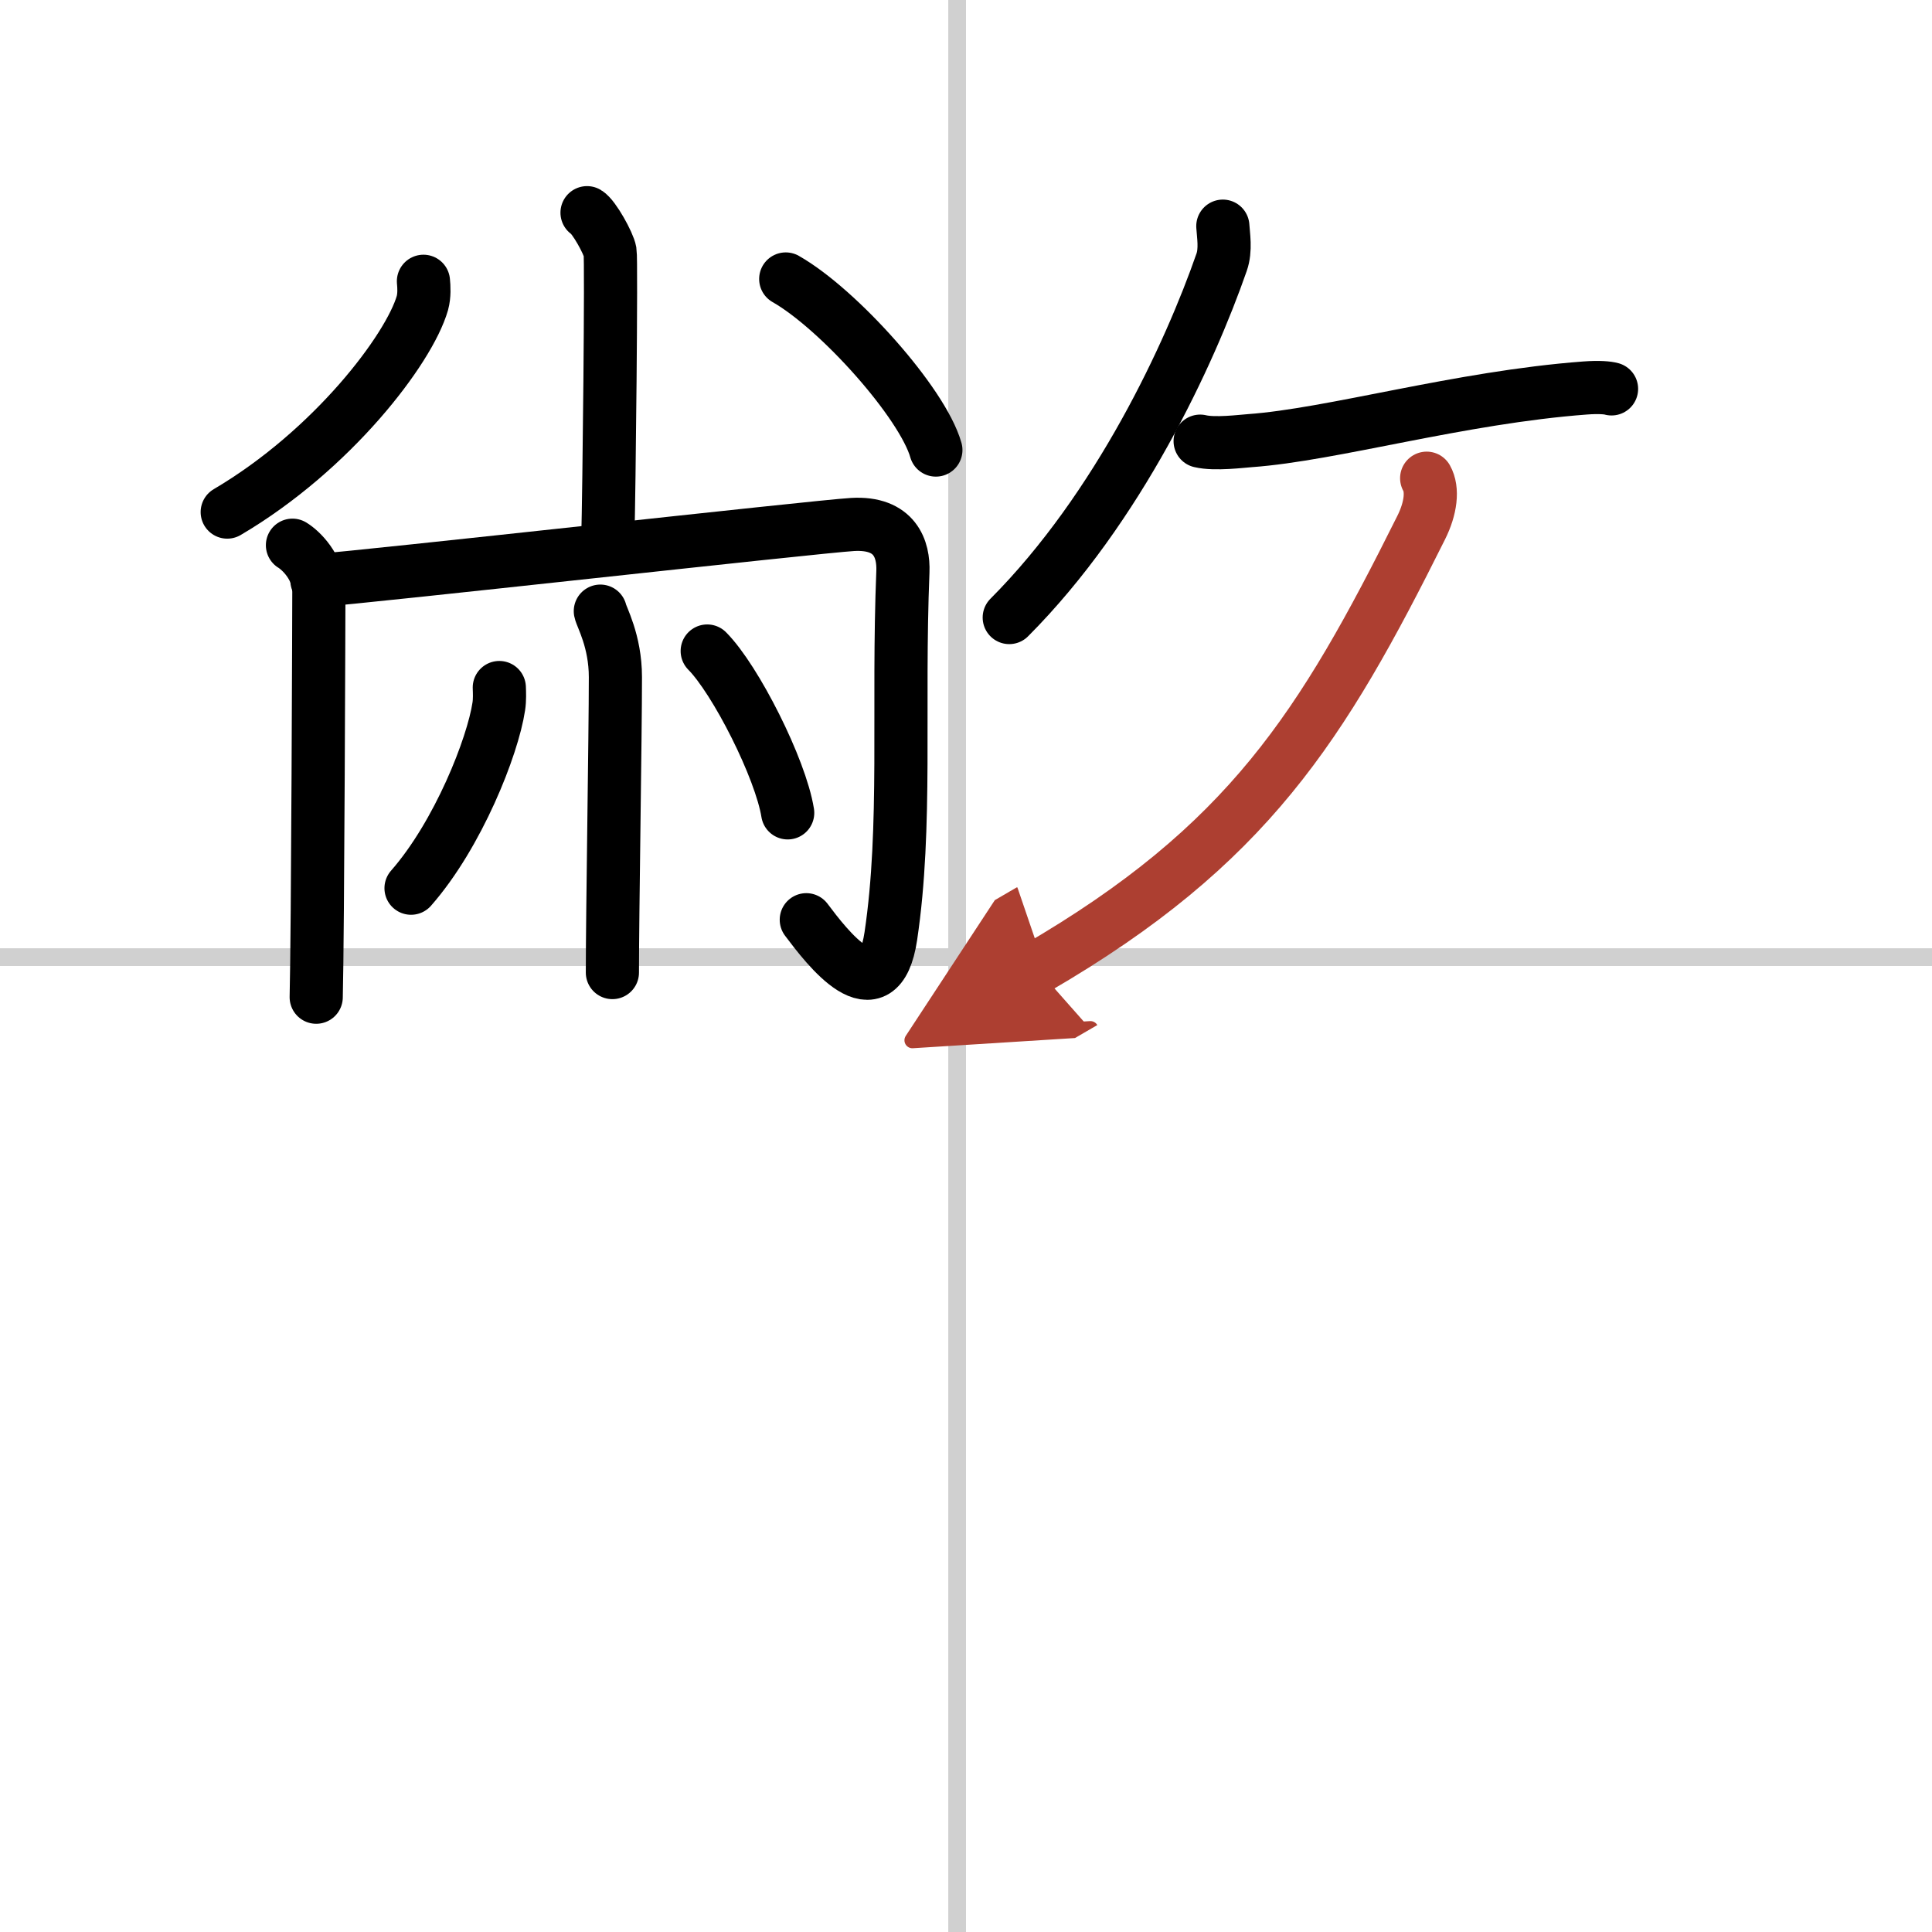
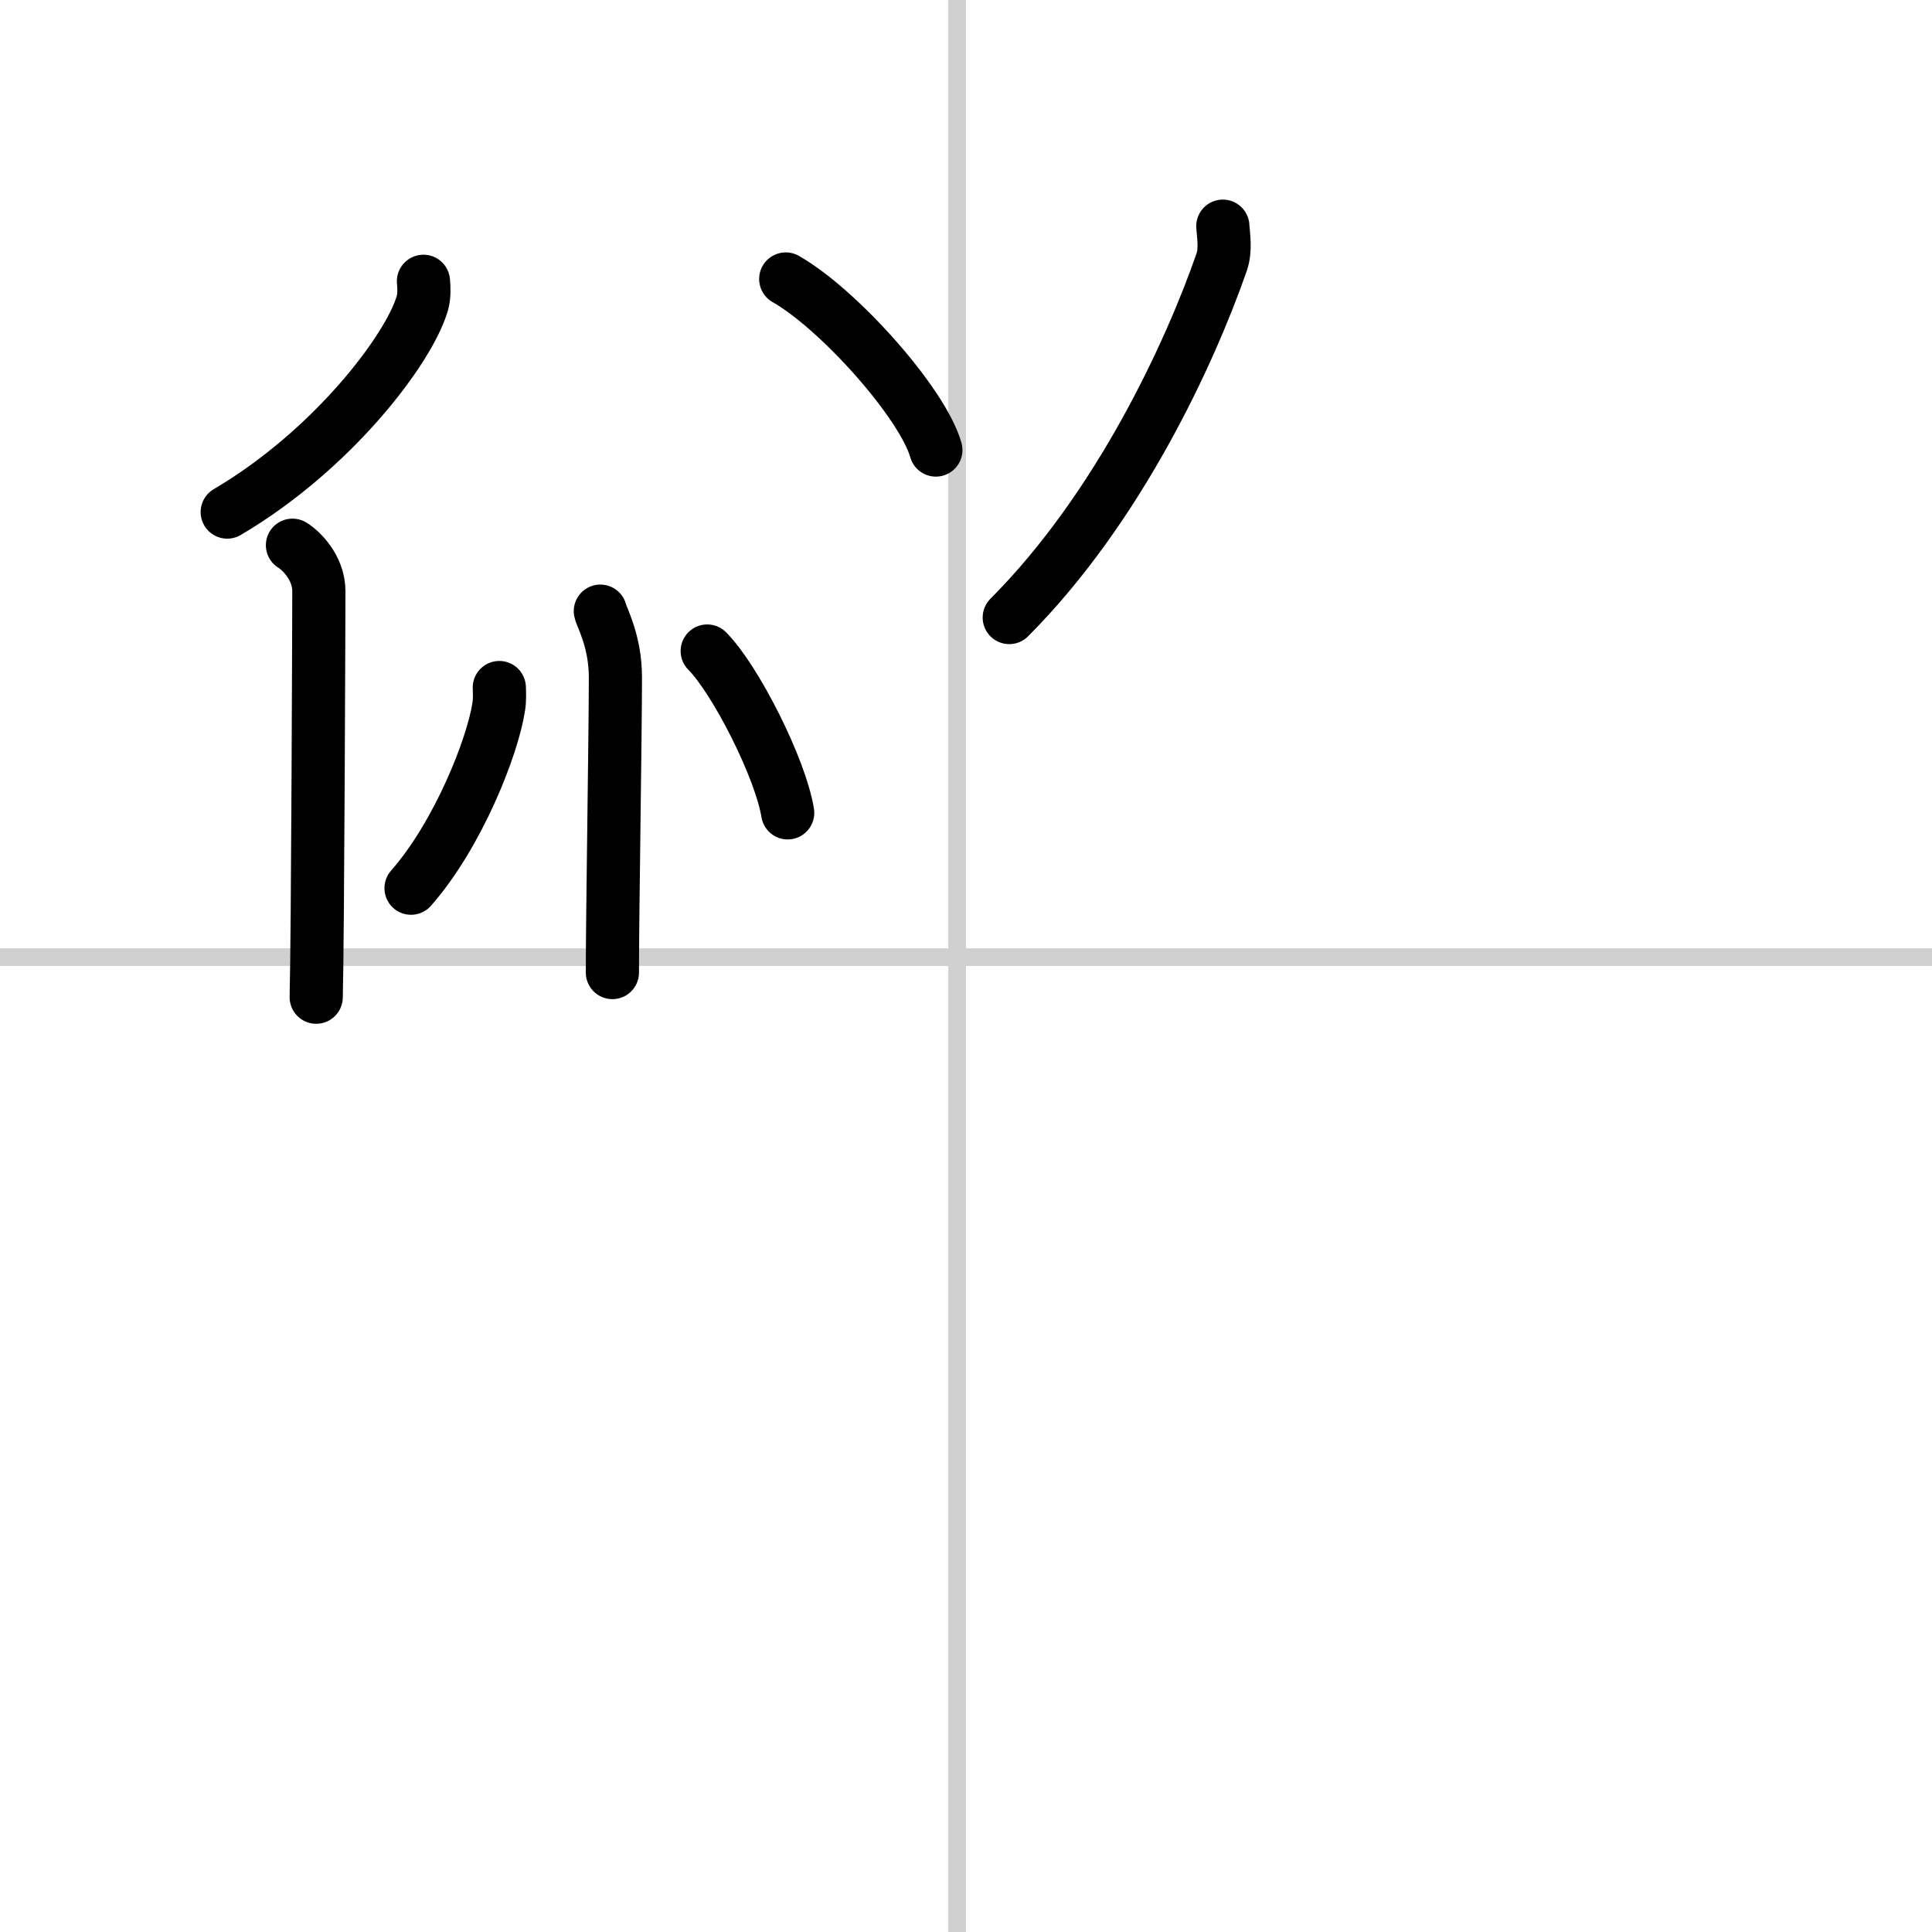
<svg xmlns="http://www.w3.org/2000/svg" width="400" height="400" viewBox="0 0 109 109">
  <defs>
    <marker id="a" markerWidth="4" orient="auto" refX="1" refY="5" viewBox="0 0 10 10">
-       <polyline points="0 0 10 5 0 10 1 5" fill="#ad3f31" stroke="#ad3f31" />
-     </marker>
+       </marker>
  </defs>
  <g fill="none" stroke="#000" stroke-linecap="round" stroke-linejoin="round" stroke-width="3">
    <rect width="100%" height="100%" fill="#fff" stroke="#fff" />
    <line x1="54" x2="54" y2="109" stroke="#d0d0d0" stroke-width="1" />
    <line x2="109" y1="54" y2="54" stroke="#d0d0d0" stroke-width="1" />
-     <path d="m33.12 12c0.39 0.23 1.22 1.73 1.3 2.2 0.08 0.46-0.05 13.41-0.13 16.3" />
    <path d="m23.89 15.87c0.03 0.31 0.06 0.79-0.06 1.23-0.75 2.6-5.08 8.3-11.01 11.79" />
    <path d="m44.33 15.74c2.99 1.7 7.72 7 8.47 9.65" />
    <path d="m16.5 30.76c0.45 0.27 1.49 1.24 1.49 2.6 0 0.55-0.06 19.48-0.15 22.9" />
-     <path d="m17.88 32.75c2.75-0.19 28.17-3.04 30.22-3.16 2.41-0.14 2.89 1.41 2.84 2.66-0.31 7.69 0.24 14.37-0.68 20.56-0.67 4.49-3.62 0.61-4.77-0.92" />
    <path d="m33.87 34.48c0.06 0.32 0.85 1.68 0.85 3.72 0 3.3-0.17 13.33-0.17 16.67" />
    <path d="m28.17 38.79c0.01 0.27 0.03 0.69-0.03 1.07-0.34 2.26-2.29 7.22-4.95 10.25" />
    <path d="m39.9 36.73c1.6 1.61 4.14 6.63 4.54 9.13" />
    <path d="m68.99 12.76c0.03 0.51 0.18 1.33-0.07 2.04-1.79 5.14-5.8 13.84-11.98 20.04" />
-     <path d="m67.71 24.89c0.83 0.2 2.36 0 2.81-0.03 4.63-0.33 11.83-2.44 18.91-2.97 0.8-0.06 1.28-0.01 1.49 0.05" />
-     <path d="m80.49 26.98c0.36 0.64 0.24 1.69-0.31 2.79-5.6 11.23-9.76 17.91-21.7 24.85" marker-end="url(#a)" stroke="#ad3f31" />
  </g>
</svg>